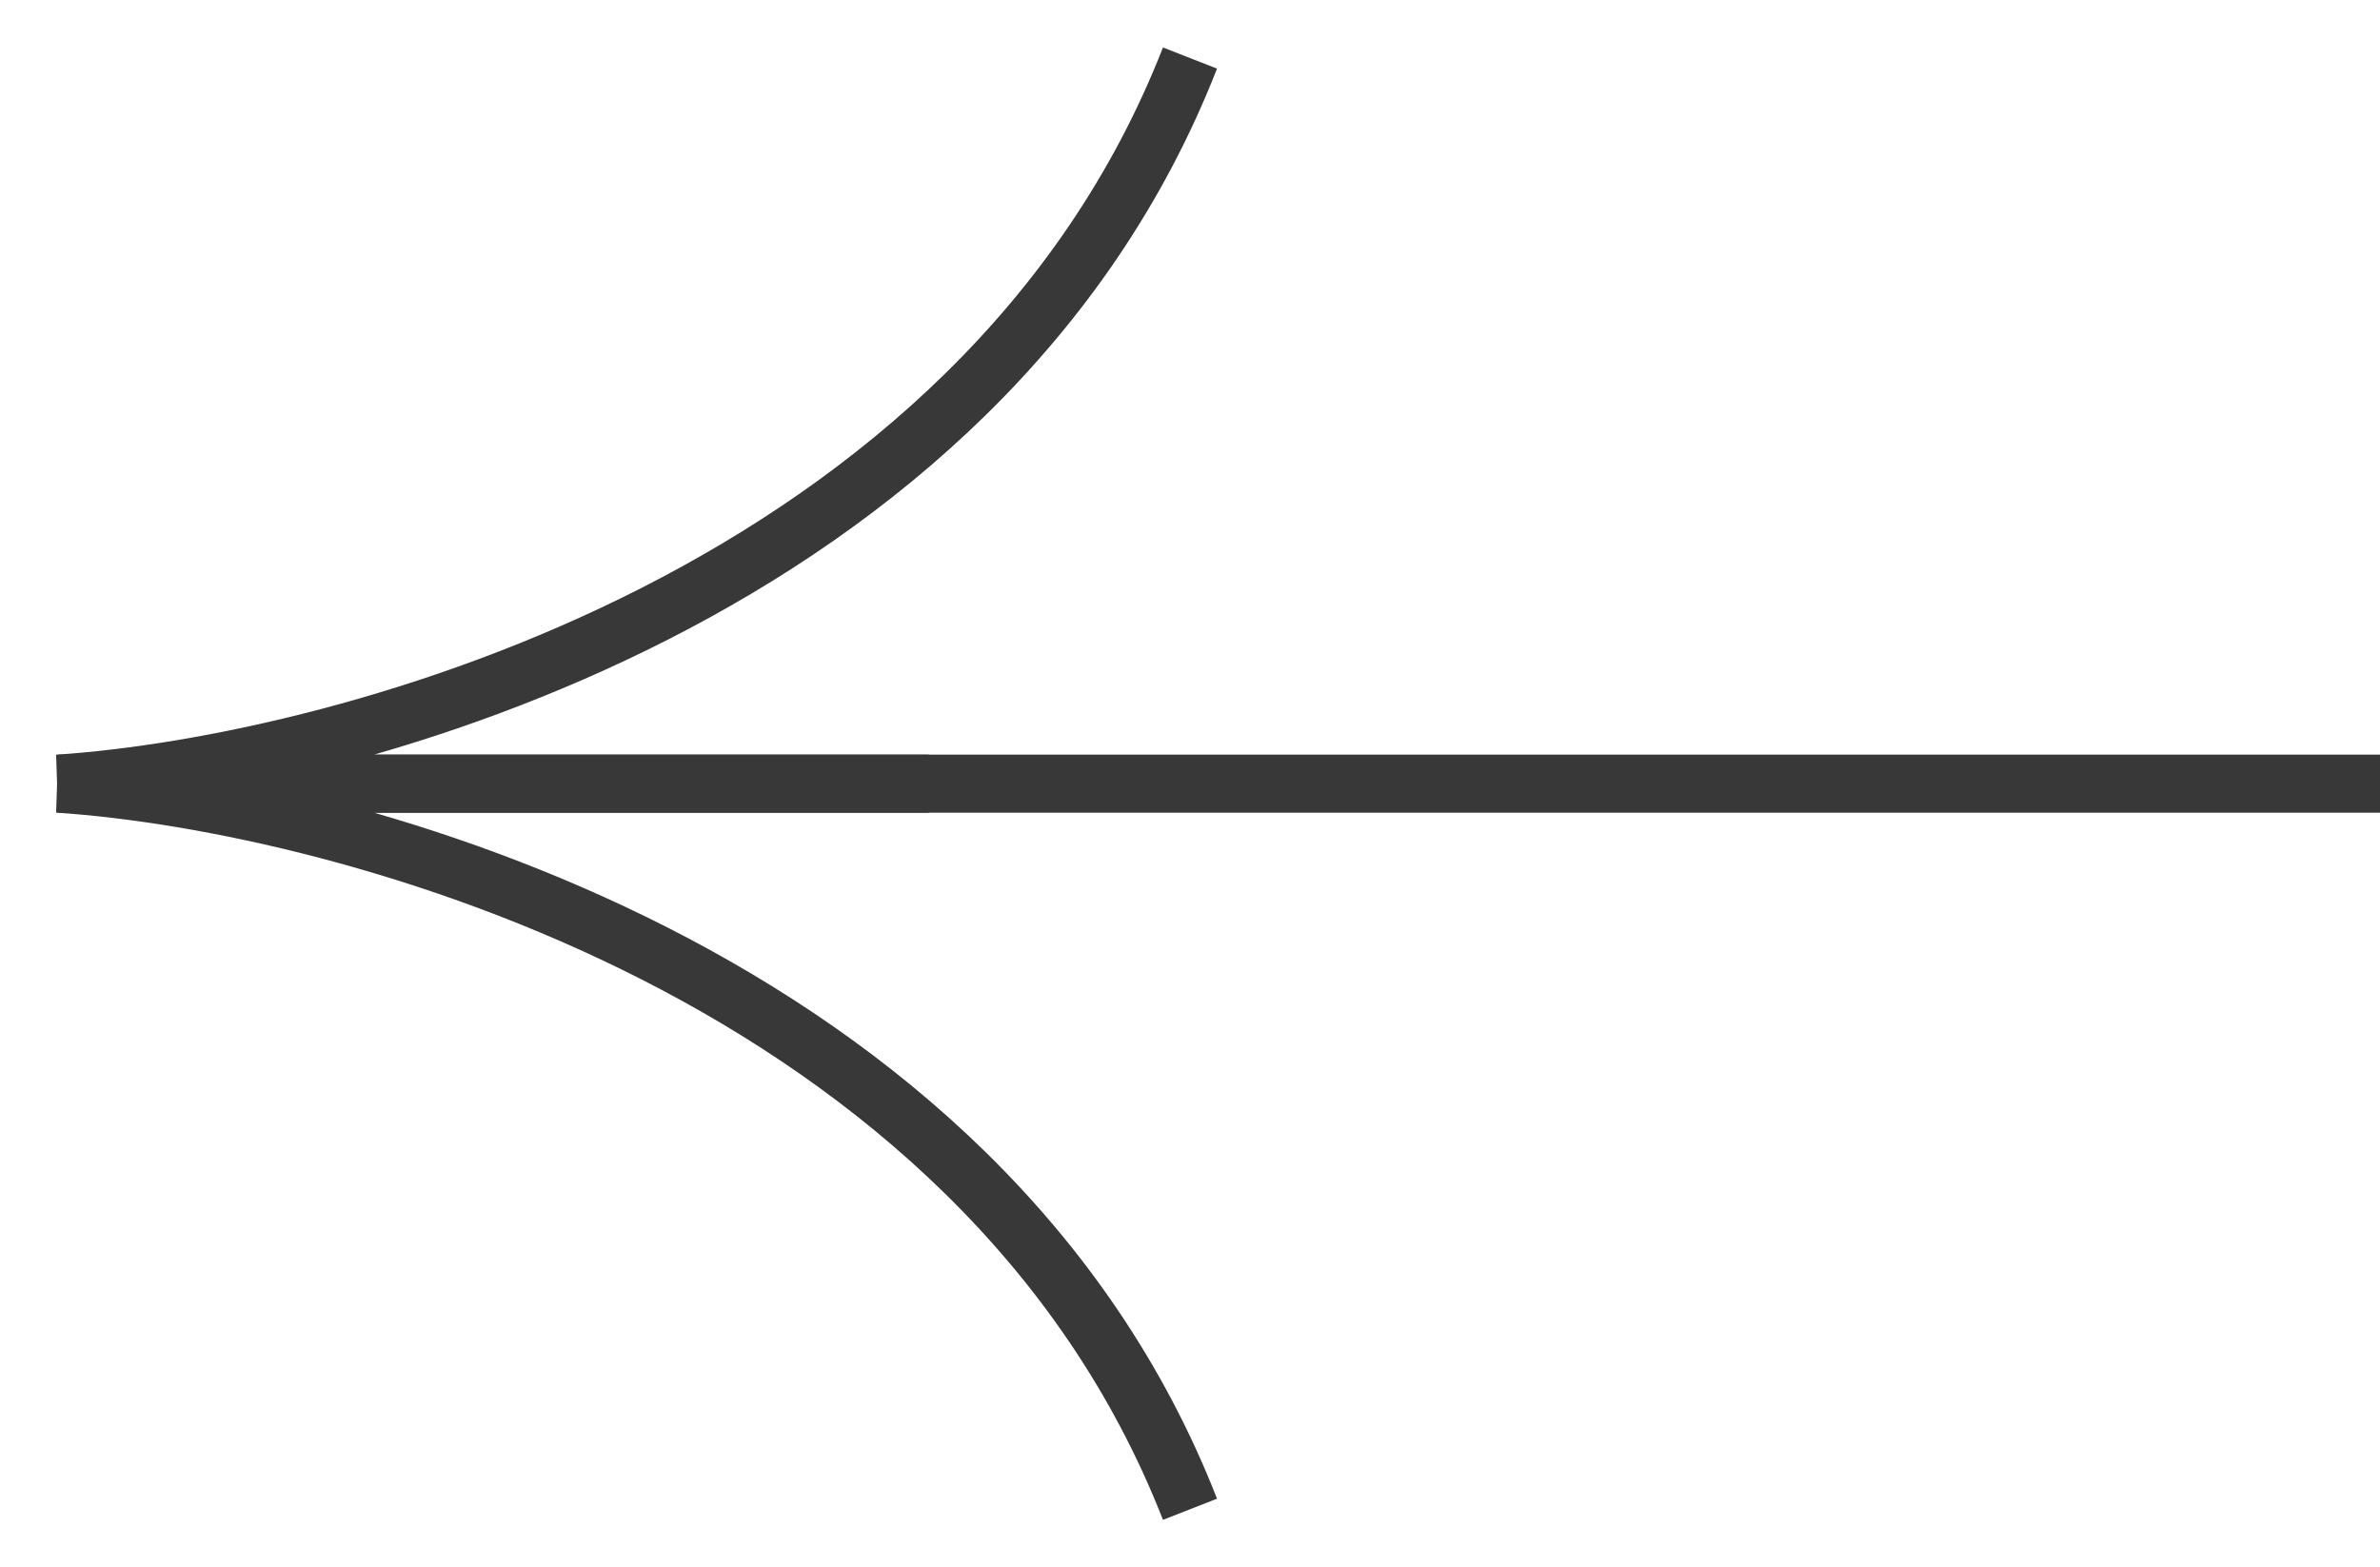
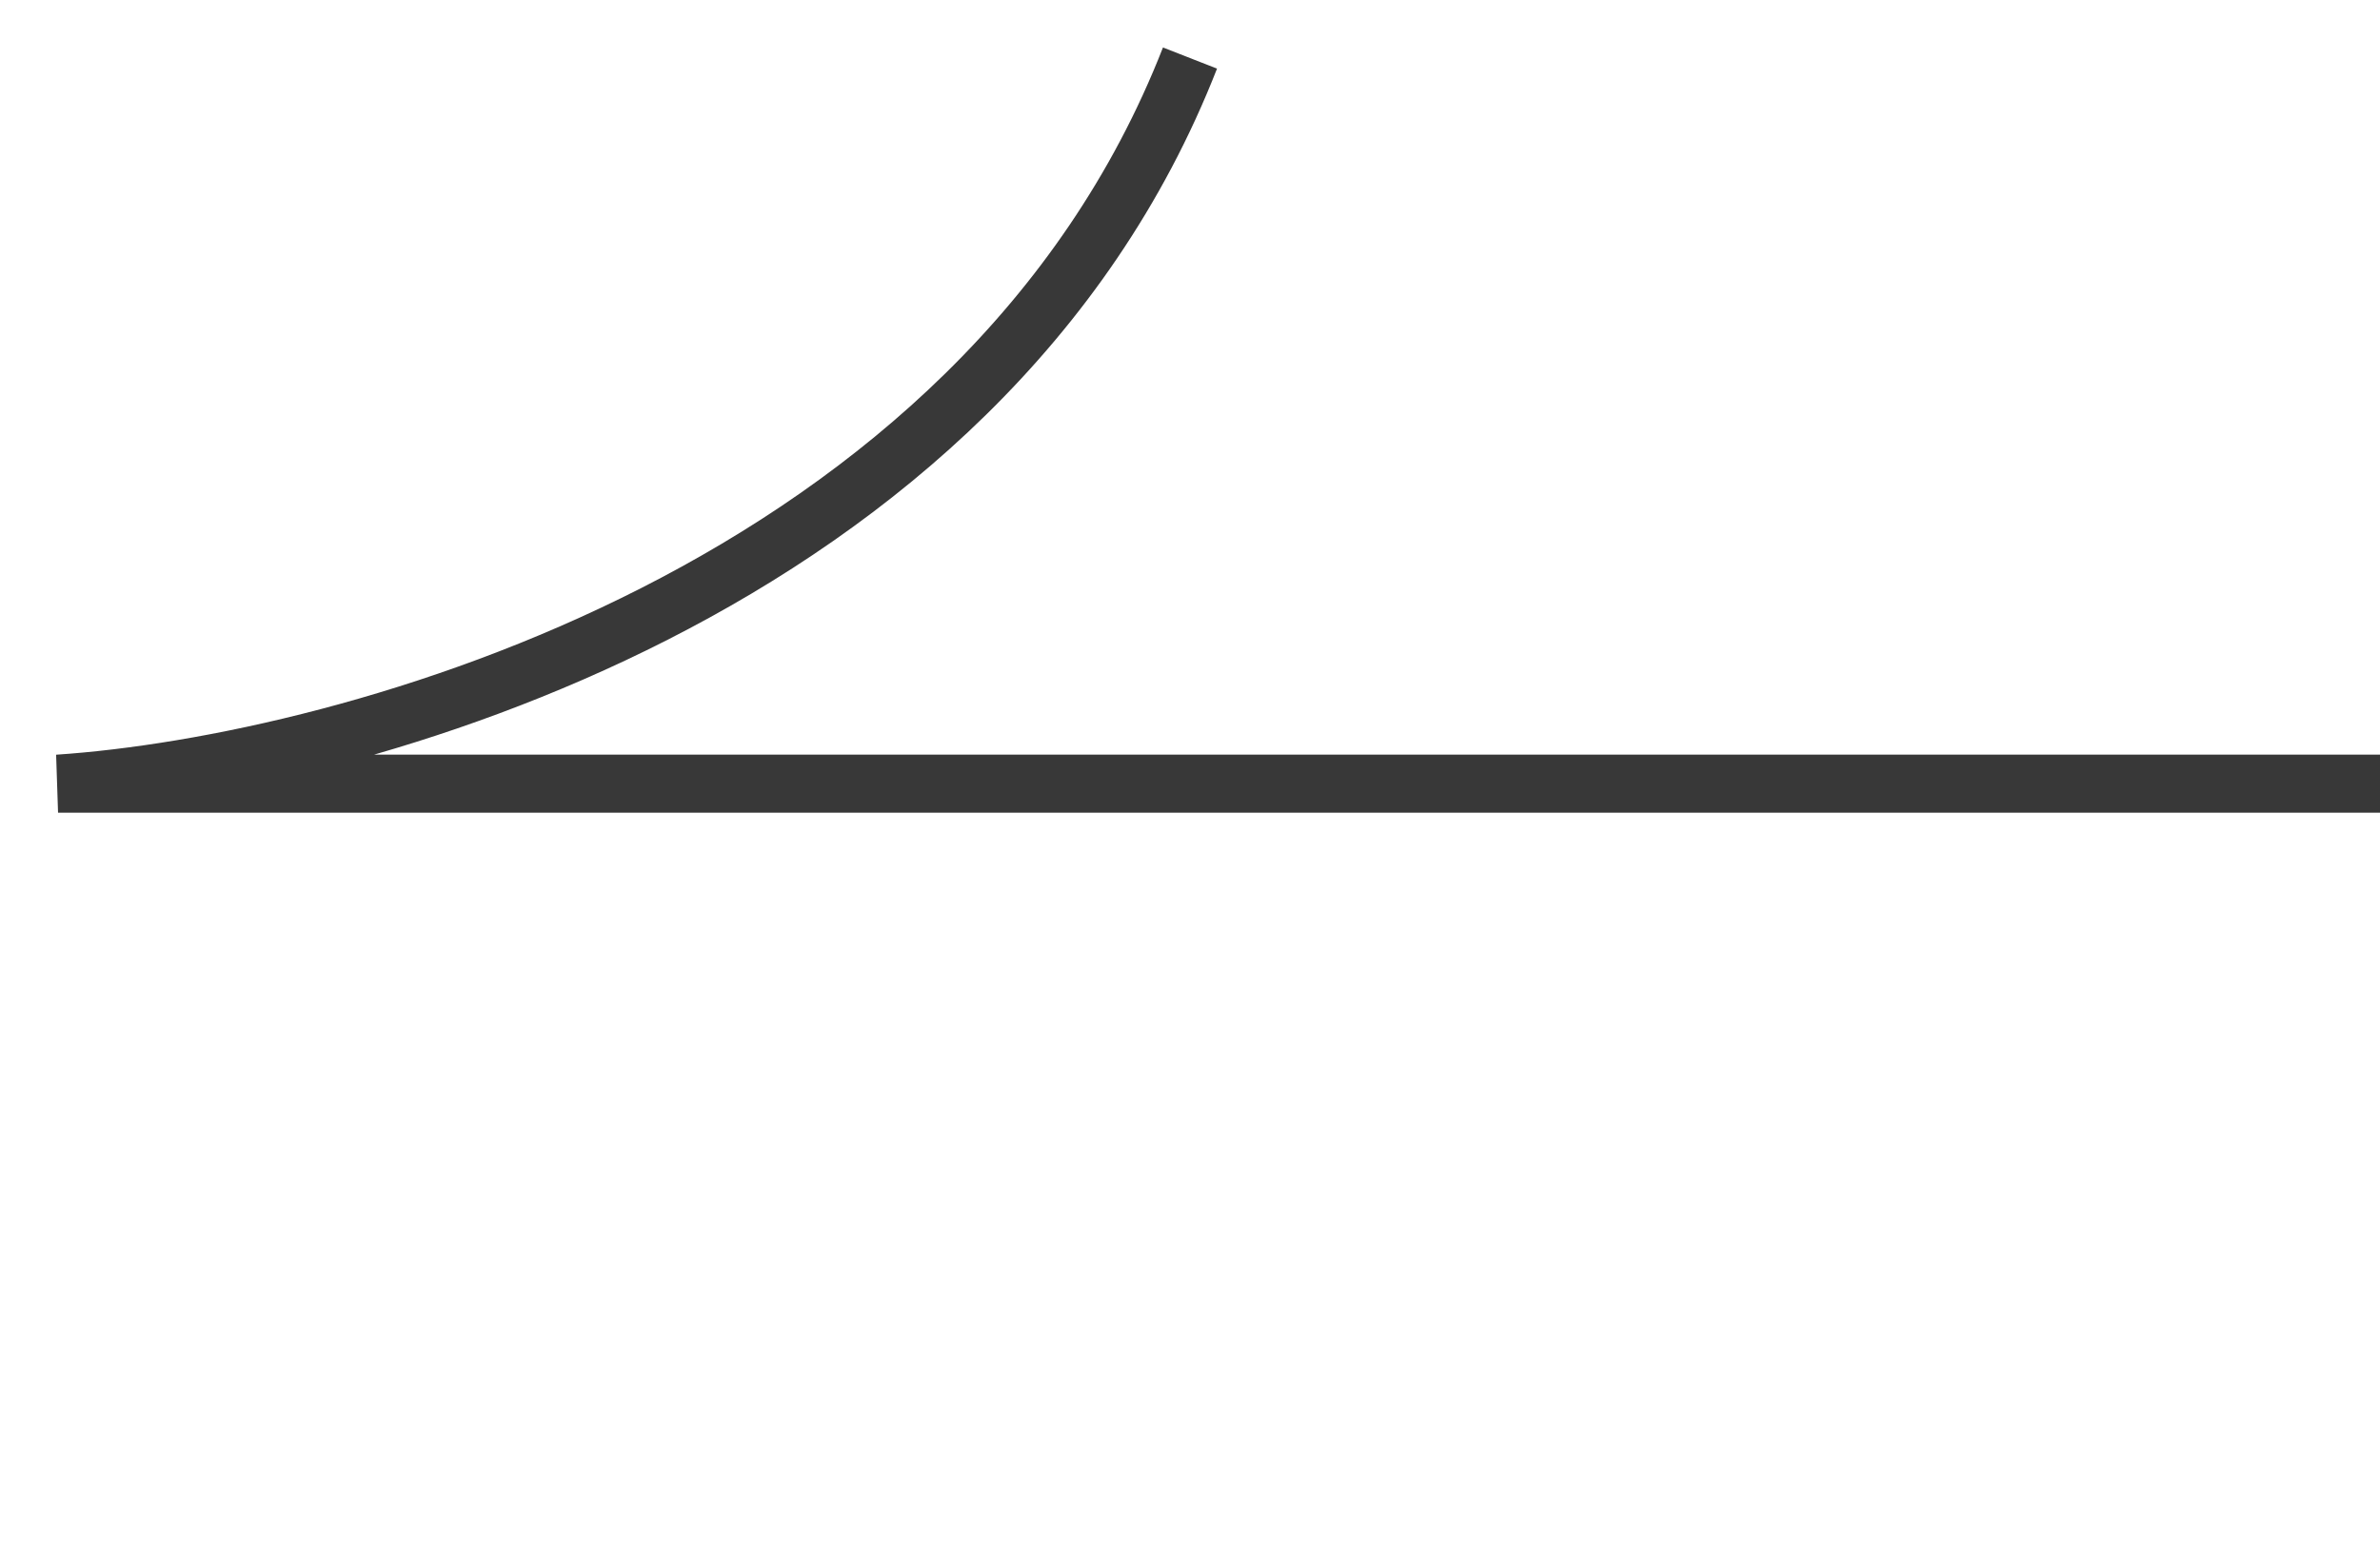
<svg xmlns="http://www.w3.org/2000/svg" width="41" height="27" viewBox="0 0 41 27" fill="none">
  <g id="Group 81">
    <path id="Vector 47" d="M41 13.5H1C6 13.167 16.9 10.2 20.5 1" stroke="#383838" />
-     <path id="Vector 48" d="M16 13.5H1C6 13.833 16.9 16.8 20.5 26" stroke="#383838" />
  </g>
</svg>